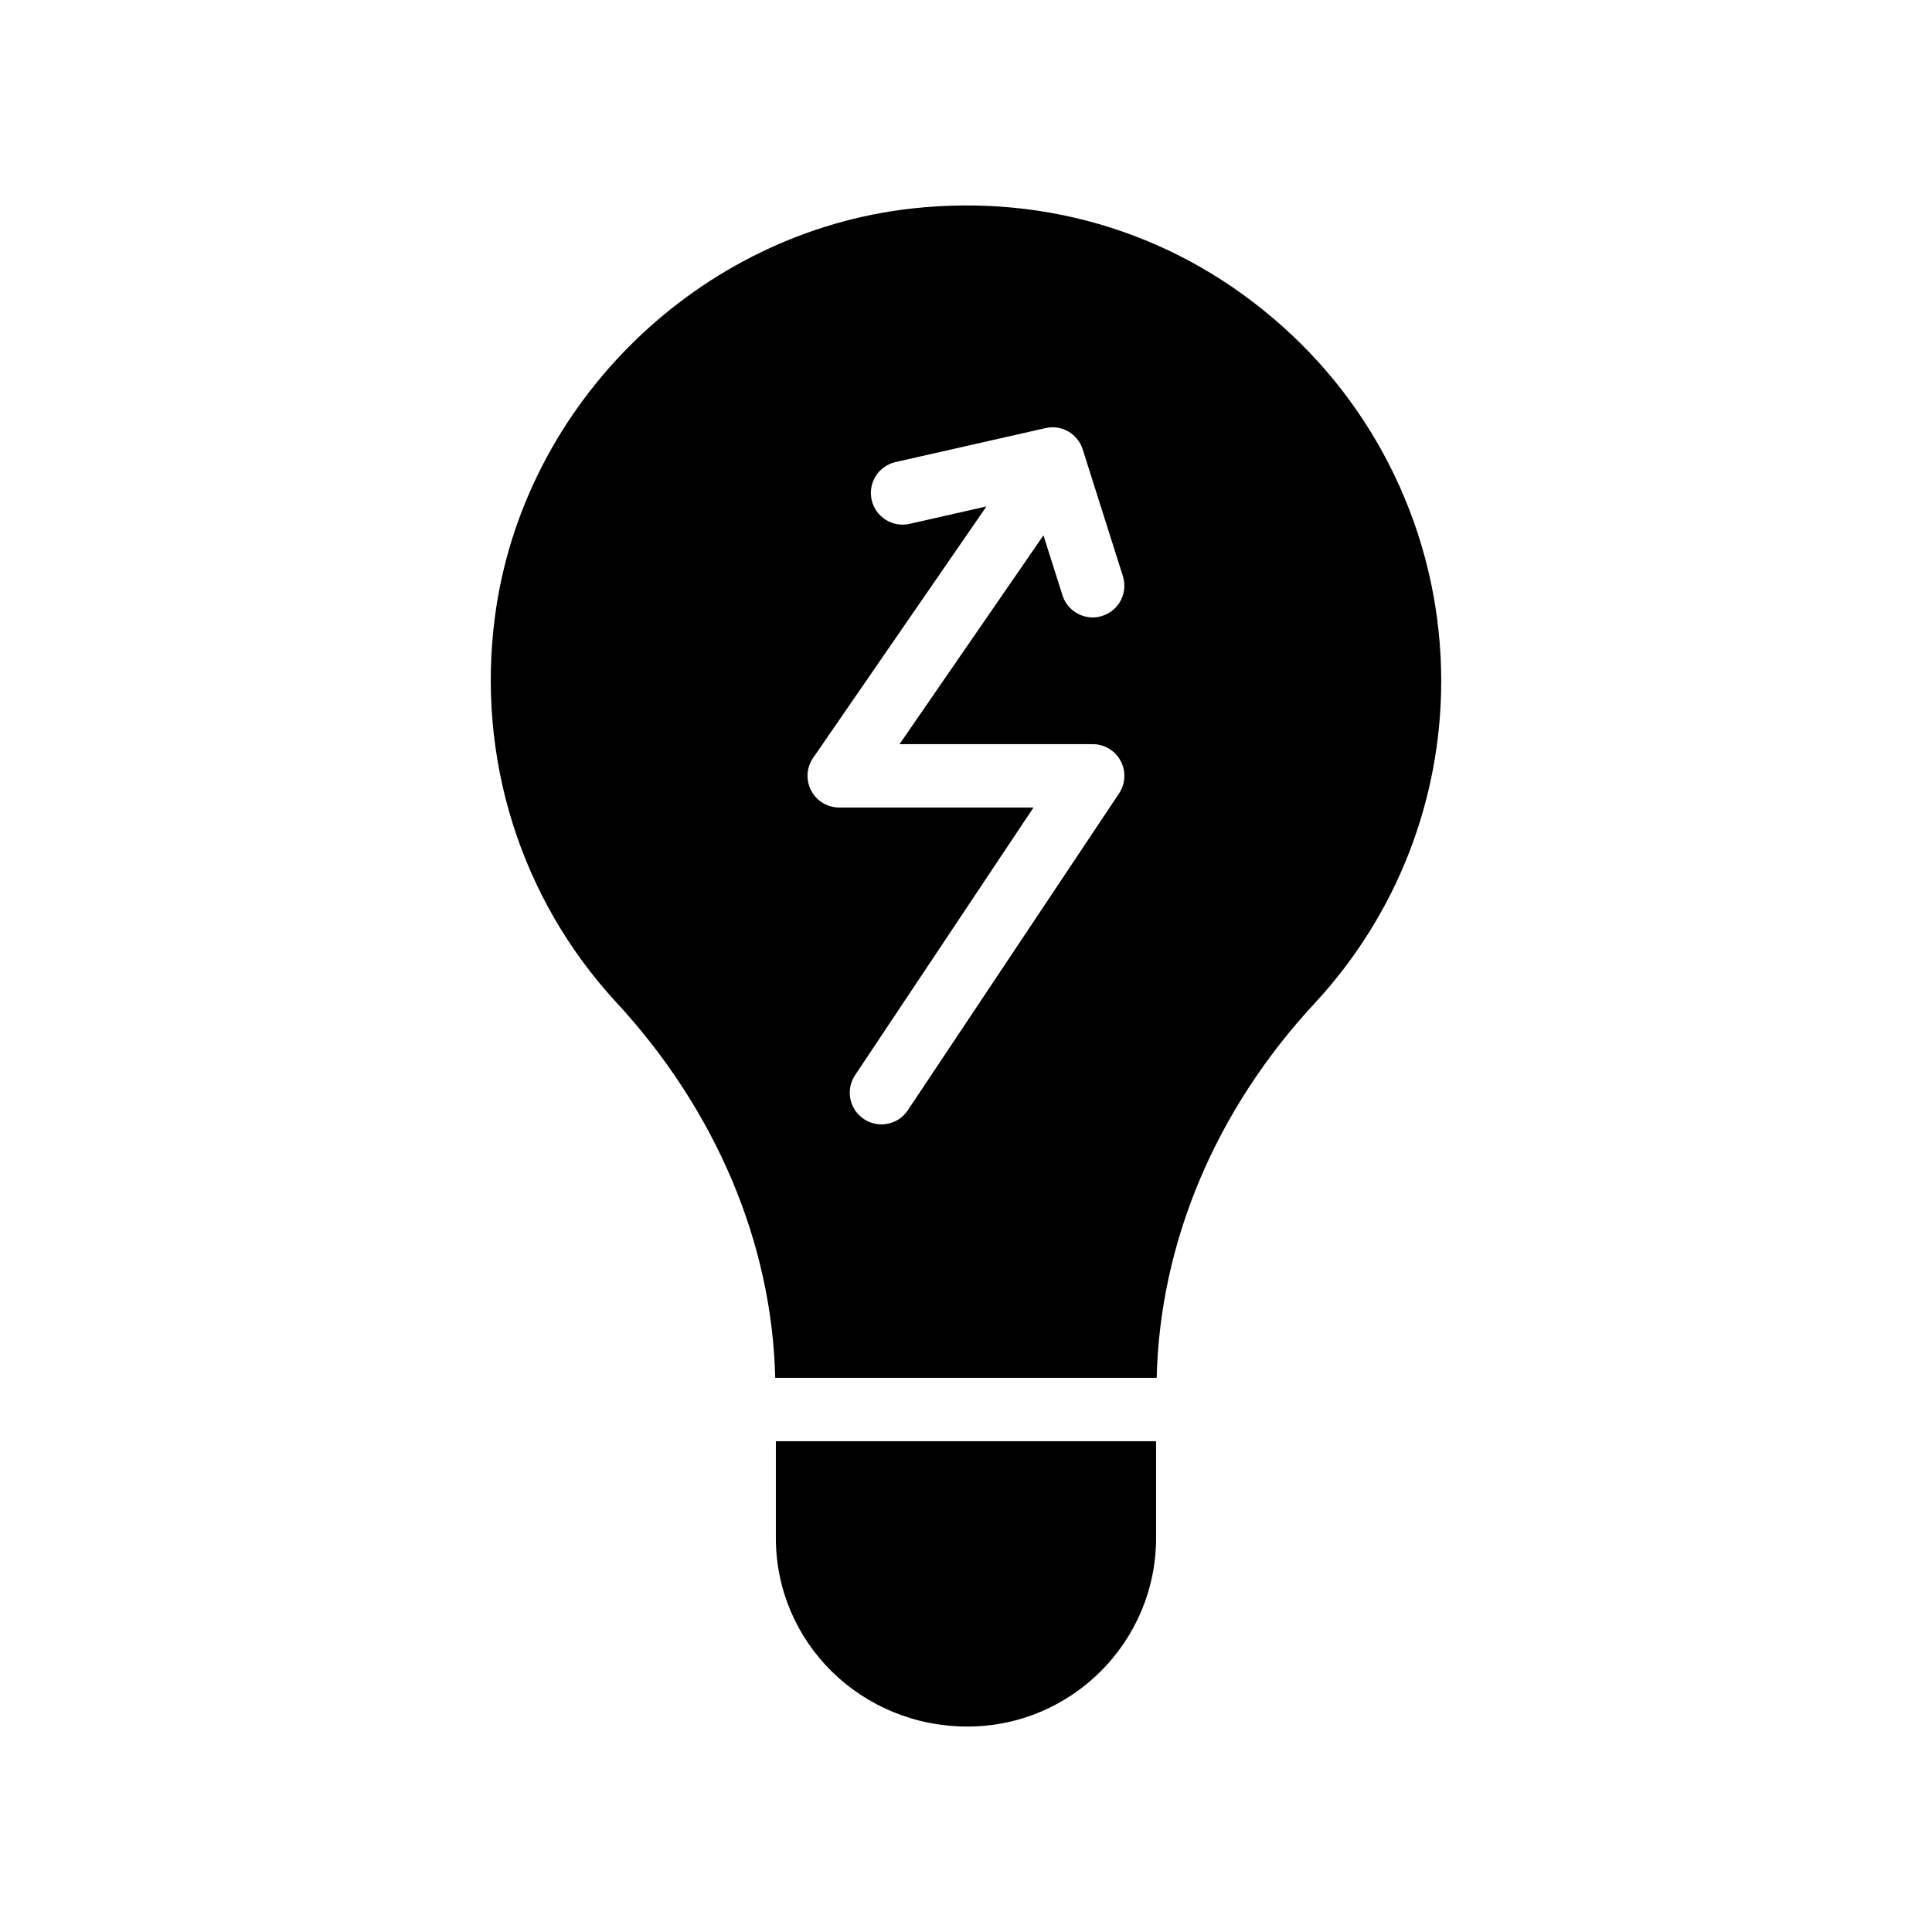
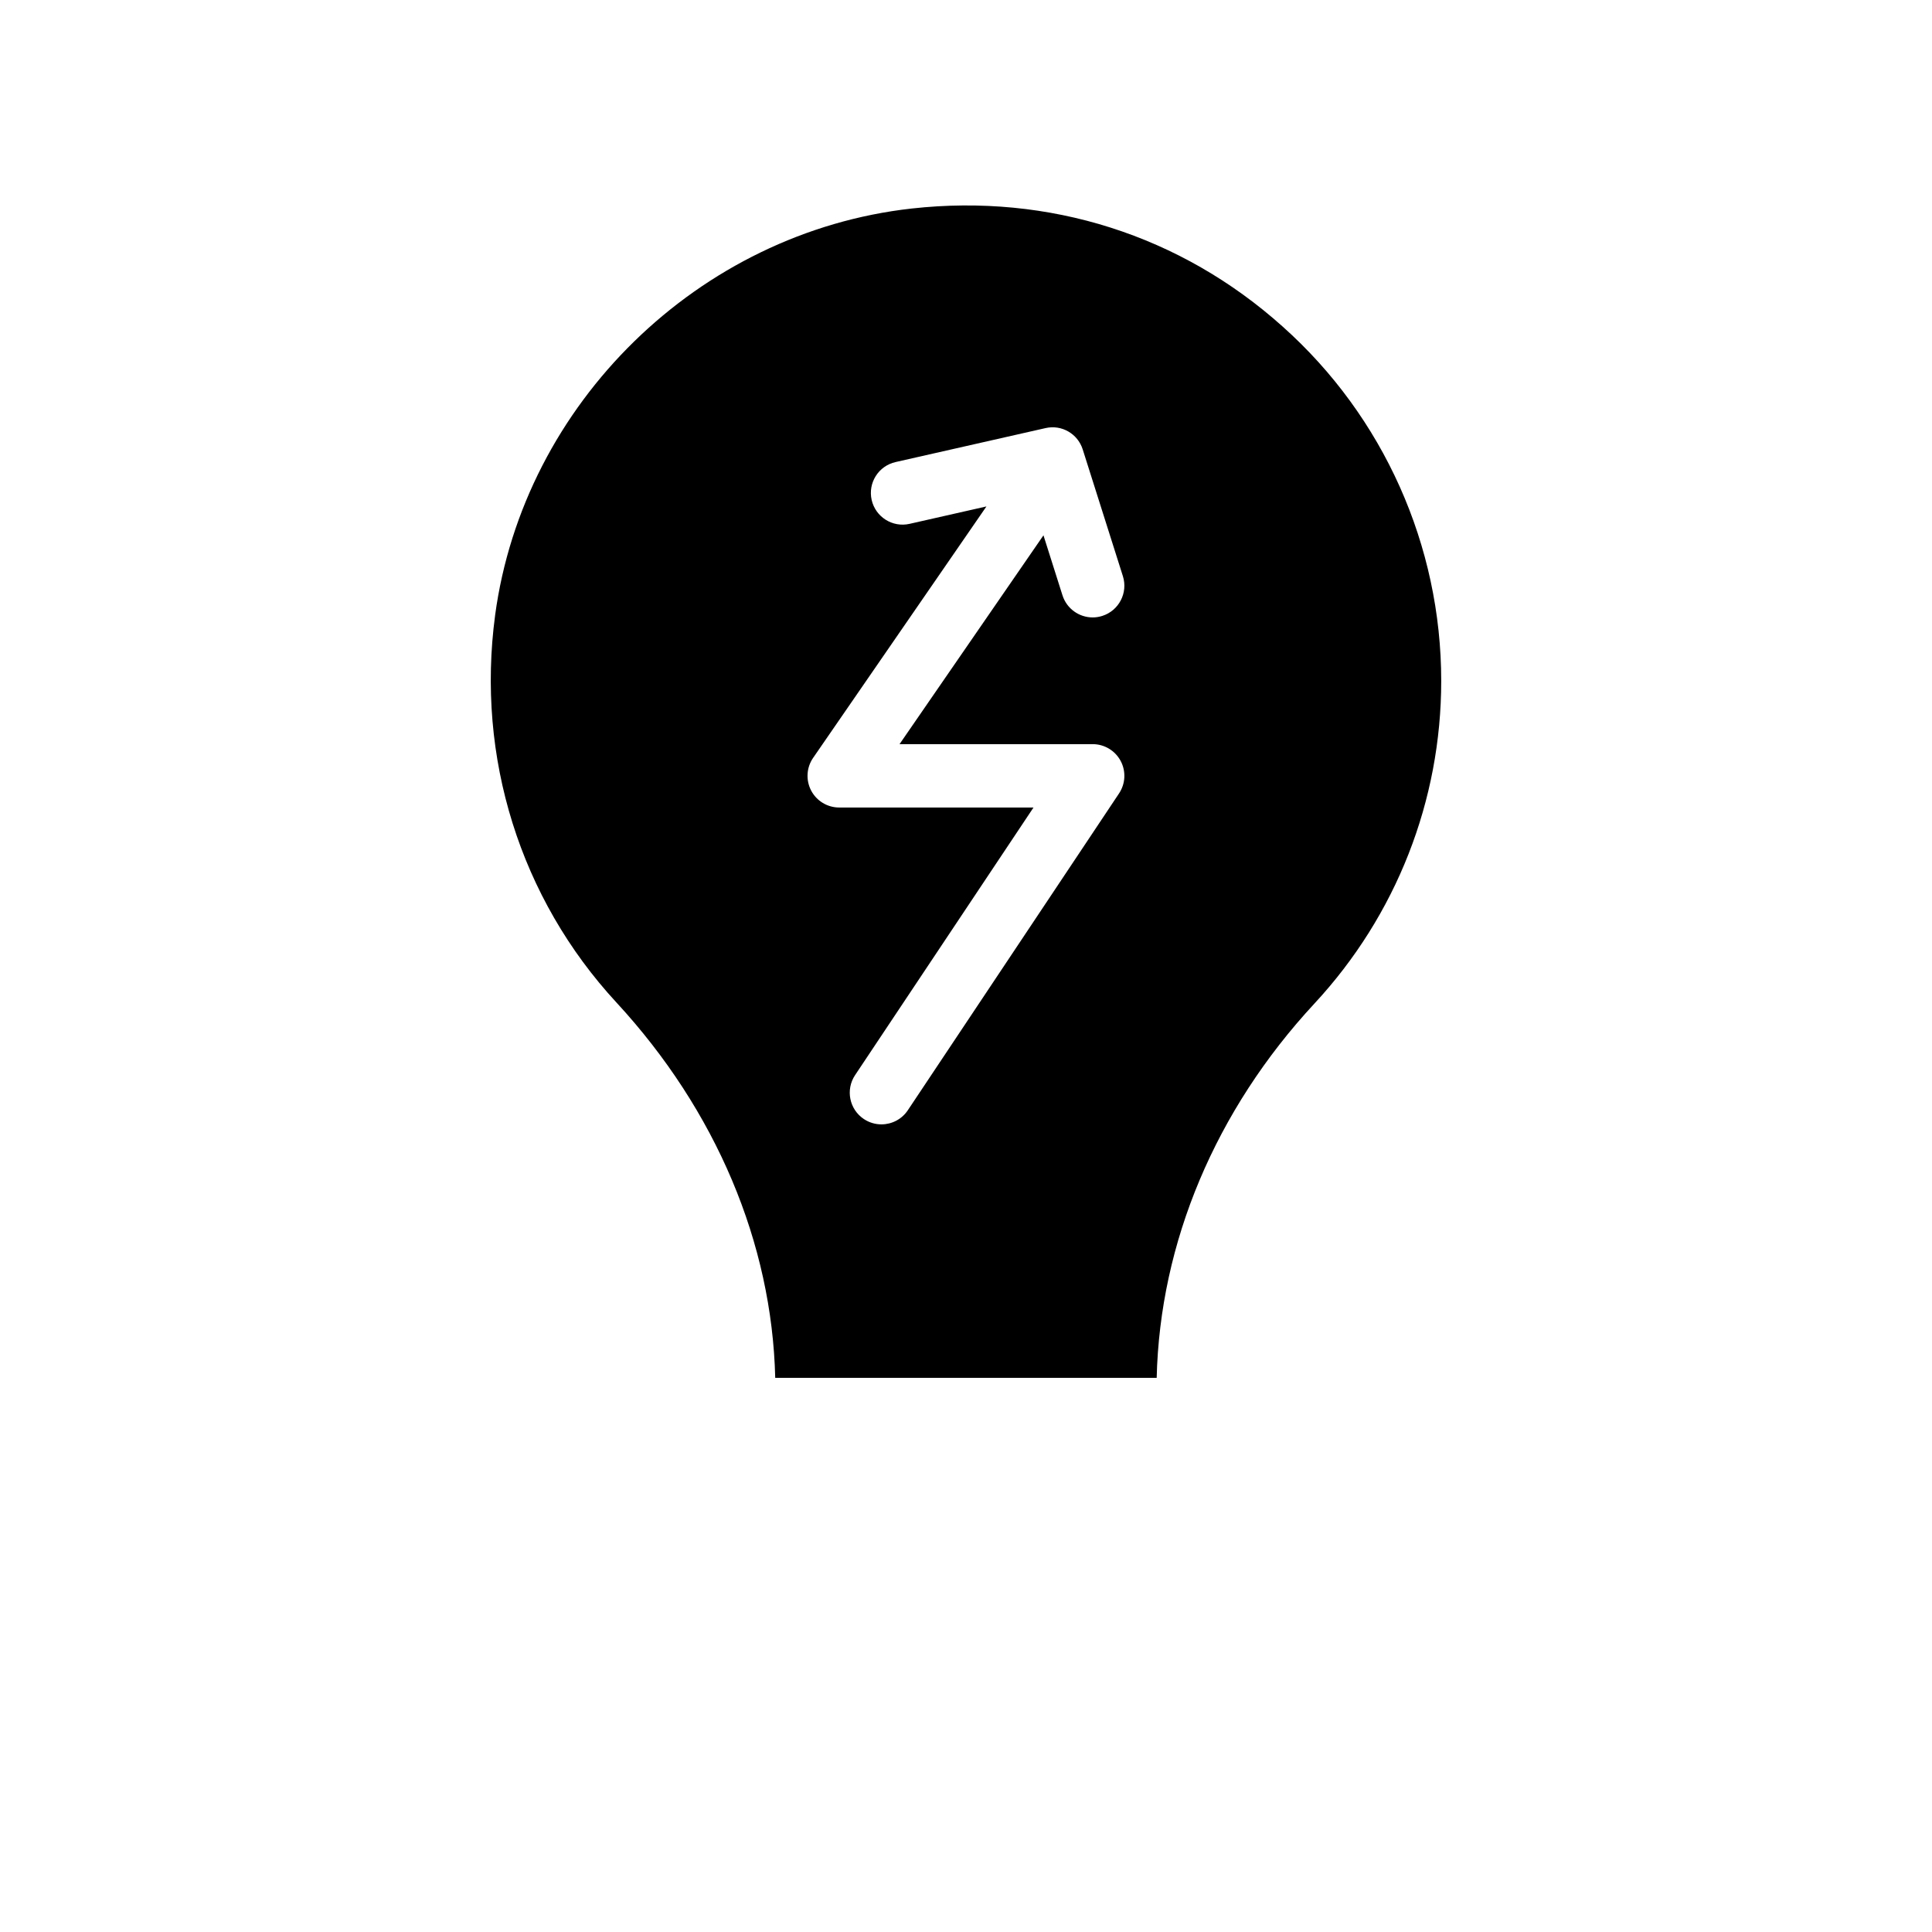
<svg xmlns="http://www.w3.org/2000/svg" fill="#000000" width="800px" height="800px" version="1.1" viewBox="144 144 512 512">
  <g>
    <path d="m275.21 307.07c-5.039 37.617 6.633 74.984 32.16 102.61 26.406 28.609 41.219 63.789 42.074 99.465h101.09c0.844-35.828 15.574-70.926 41.82-99.211 21.664-23.344 33.586-53.738 33.586-85.48 0-35.855-15.281-70.031-41.984-93.875-27.039-24.266-61.969-35.352-98.328-31.32-56.426 6.293-102.86 51.637-110.42 107.81zm84.277 37.77 45.93-66.629-20.371 4.613c-4.519 1.027-9.02-1.812-10.047-6.336-1.023-4.523 1.812-9.02 6.34-10.039l39.738-9c4.266-0.98 8.535 1.488 9.855 5.648l10.645 33.586c1.402 4.426-1.051 9.145-5.469 10.543-0.844 0.27-1.699 0.398-2.535 0.398-3.566 0-6.871-2.289-8.004-5.863l-5.039-15.895-38.141 55.34h51.184c3.098 0 5.945 1.707 7.406 4.438 1.461 2.731 1.297 6.043-0.418 8.617l-55.98 83.969c-1.617 2.426-4.281 3.738-6.996 3.738-1.598 0-3.215-0.457-4.648-1.41-3.863-2.57-4.902-7.785-2.328-11.645l47.281-70.914h-51.488c-3.125 0-5.984-1.73-7.438-4.492-1.445-2.762-1.246-6.102 0.523-8.668z" />
-     <path d="m400.41 601.55c27.543 0 49.961-22.418 49.961-49.961v-25.648h-100.76v25.648c0 27.539 22.418 49.961 50.801 49.961z" />
  </g>
</svg>